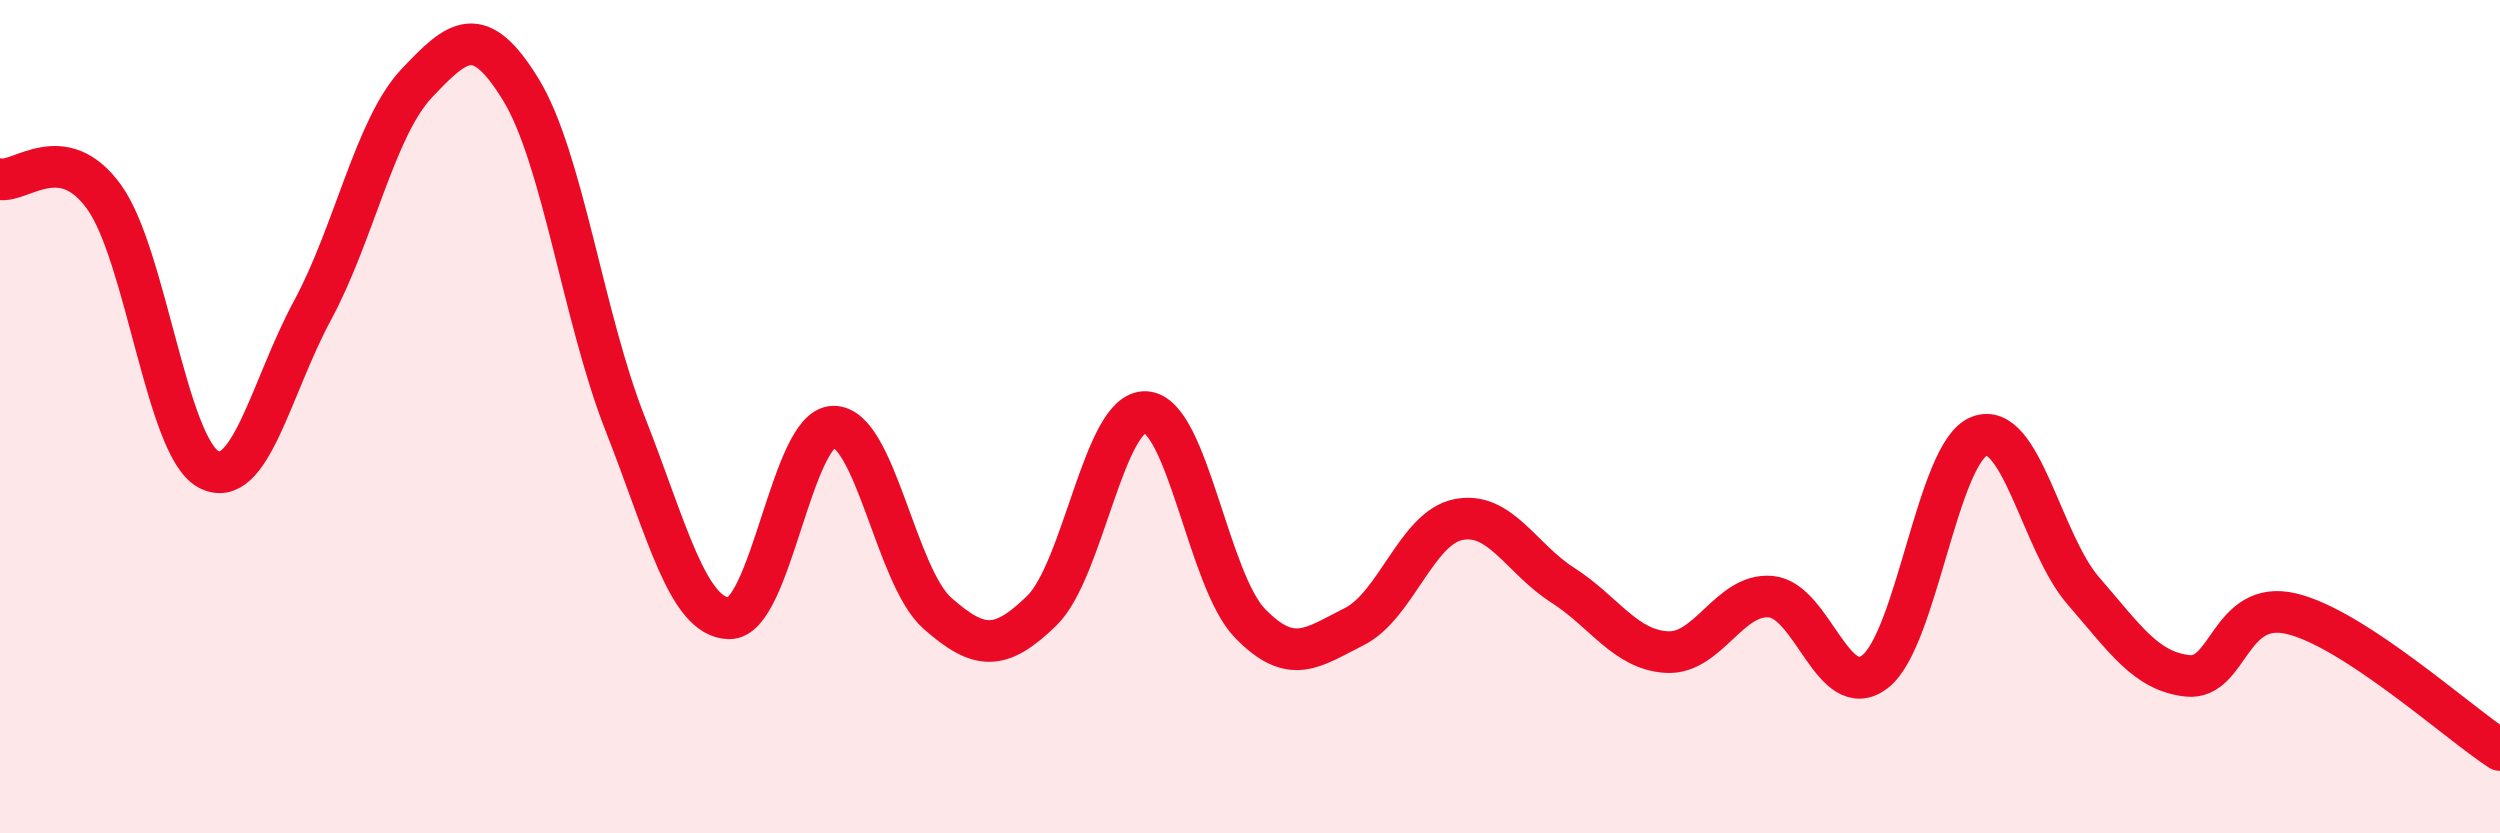
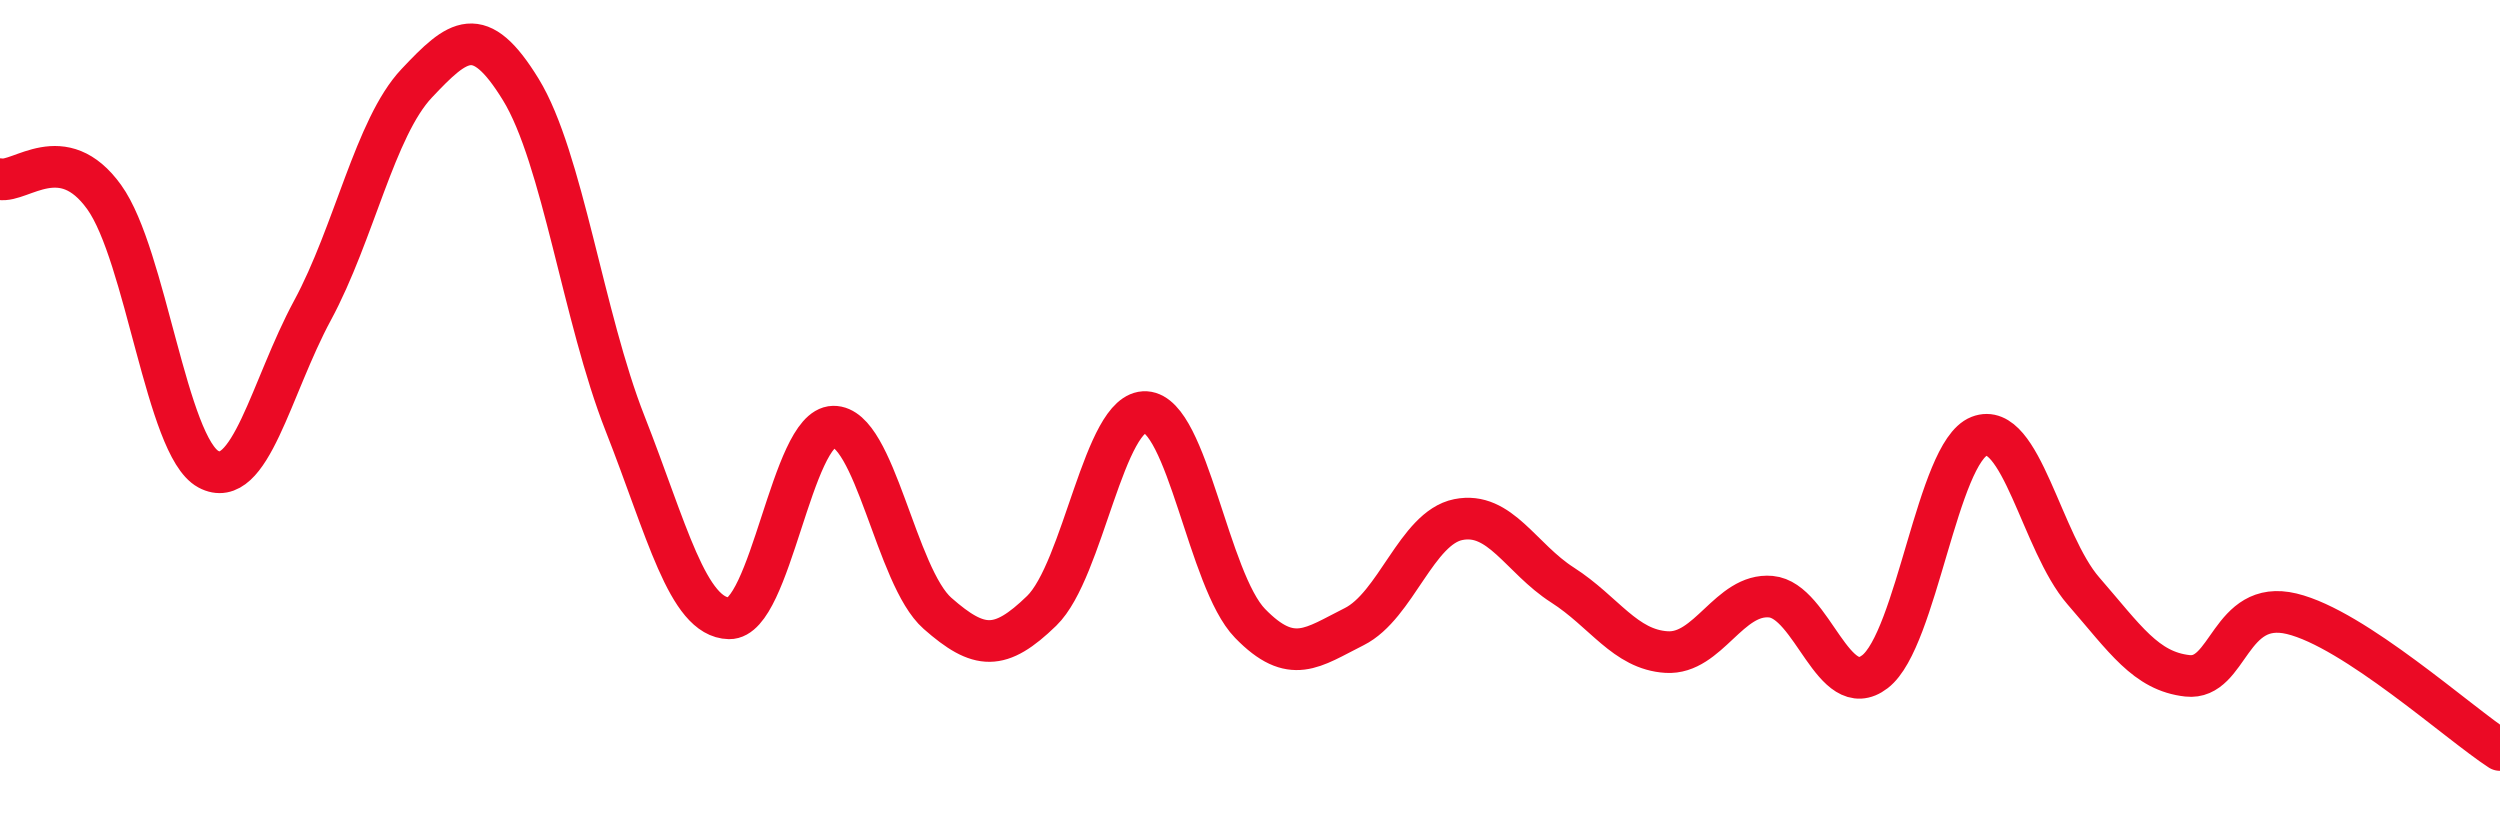
<svg xmlns="http://www.w3.org/2000/svg" width="60" height="20" viewBox="0 0 60 20">
-   <path d="M 0,4.3 C 0.5,4.39 1.5,3.34 2.5,4.73 C 3.5,6.12 4,10.72 5,11.26 C 6,11.8 6.5,9.3 7.5,7.45 C 8.5,5.6 9,3.06 10,2 C 11,0.94 11.5,0.52 12.5,2.15 C 13.5,3.78 14,7.62 15,10.16 C 16,12.7 16.5,14.82 17.5,14.84 C 18.5,14.86 19,10.26 20,10.24 C 21,10.22 21.5,13.84 22.5,14.72 C 23.5,15.6 24,15.63 25,14.66 C 26,13.69 26.5,9.83 27.5,9.89 C 28.5,9.95 29,13.93 30,14.96 C 31,15.99 31.5,15.54 32.5,15.04 C 33.5,14.54 34,12.67 35,12.47 C 36,12.27 36.5,13.4 37.5,14.04 C 38.5,14.68 39,15.59 40,15.65 C 41,15.71 41.5,14.23 42.5,14.32 C 43.5,14.41 44,16.89 45,16.12 C 46,15.35 46.5,10.86 47.5,10.47 C 48.5,10.08 49,13.03 50,14.18 C 51,15.33 51.5,16.11 52.5,16.22 C 53.5,16.33 53.5,14.37 55,14.73 C 56.5,15.09 59,17.35 60,18L60 20L0 20Z" fill="#EB0A25" opacity="0.1" stroke-linecap="round" stroke-linejoin="round" />
  <path d="M 0,4.3 C 0.5,4.39 1.5,3.34 2.5,4.73 C 3.5,6.12 4,10.72 5,11.26 C 6,11.8 6.5,9.3 7.5,7.45 C 8.5,5.6 9,3.06 10,2 C 11,0.94 11.5,0.52 12.5,2.15 C 13.5,3.78 14,7.62 15,10.16 C 16,12.7 16.5,14.82 17.5,14.84 C 18.5,14.86 19,10.26 20,10.24 C 21,10.22 21.5,13.84 22.5,14.72 C 23.5,15.6 24,15.63 25,14.66 C 26,13.69 26.5,9.83 27.5,9.89 C 28.5,9.95 29,13.93 30,14.96 C 31,15.99 31.5,15.54 32.5,15.04 C 33.5,14.54 34,12.67 35,12.47 C 36,12.27 36.5,13.4 37.5,14.04 C 38.5,14.68 39,15.59 40,15.65 C 41,15.71 41.5,14.23 42.5,14.32 C 43.5,14.41 44,16.89 45,16.12 C 46,15.35 46.5,10.86 47.5,10.47 C 48.5,10.08 49,13.03 50,14.18 C 51,15.33 51.5,16.11 52.5,16.22 C 53.5,16.33 53.5,14.37 55,14.73 C 56.5,15.09 59,17.35 60,18" stroke="#EB0A25" stroke-width="1" fill="none" stroke-linecap="round" stroke-linejoin="round" />
</svg>